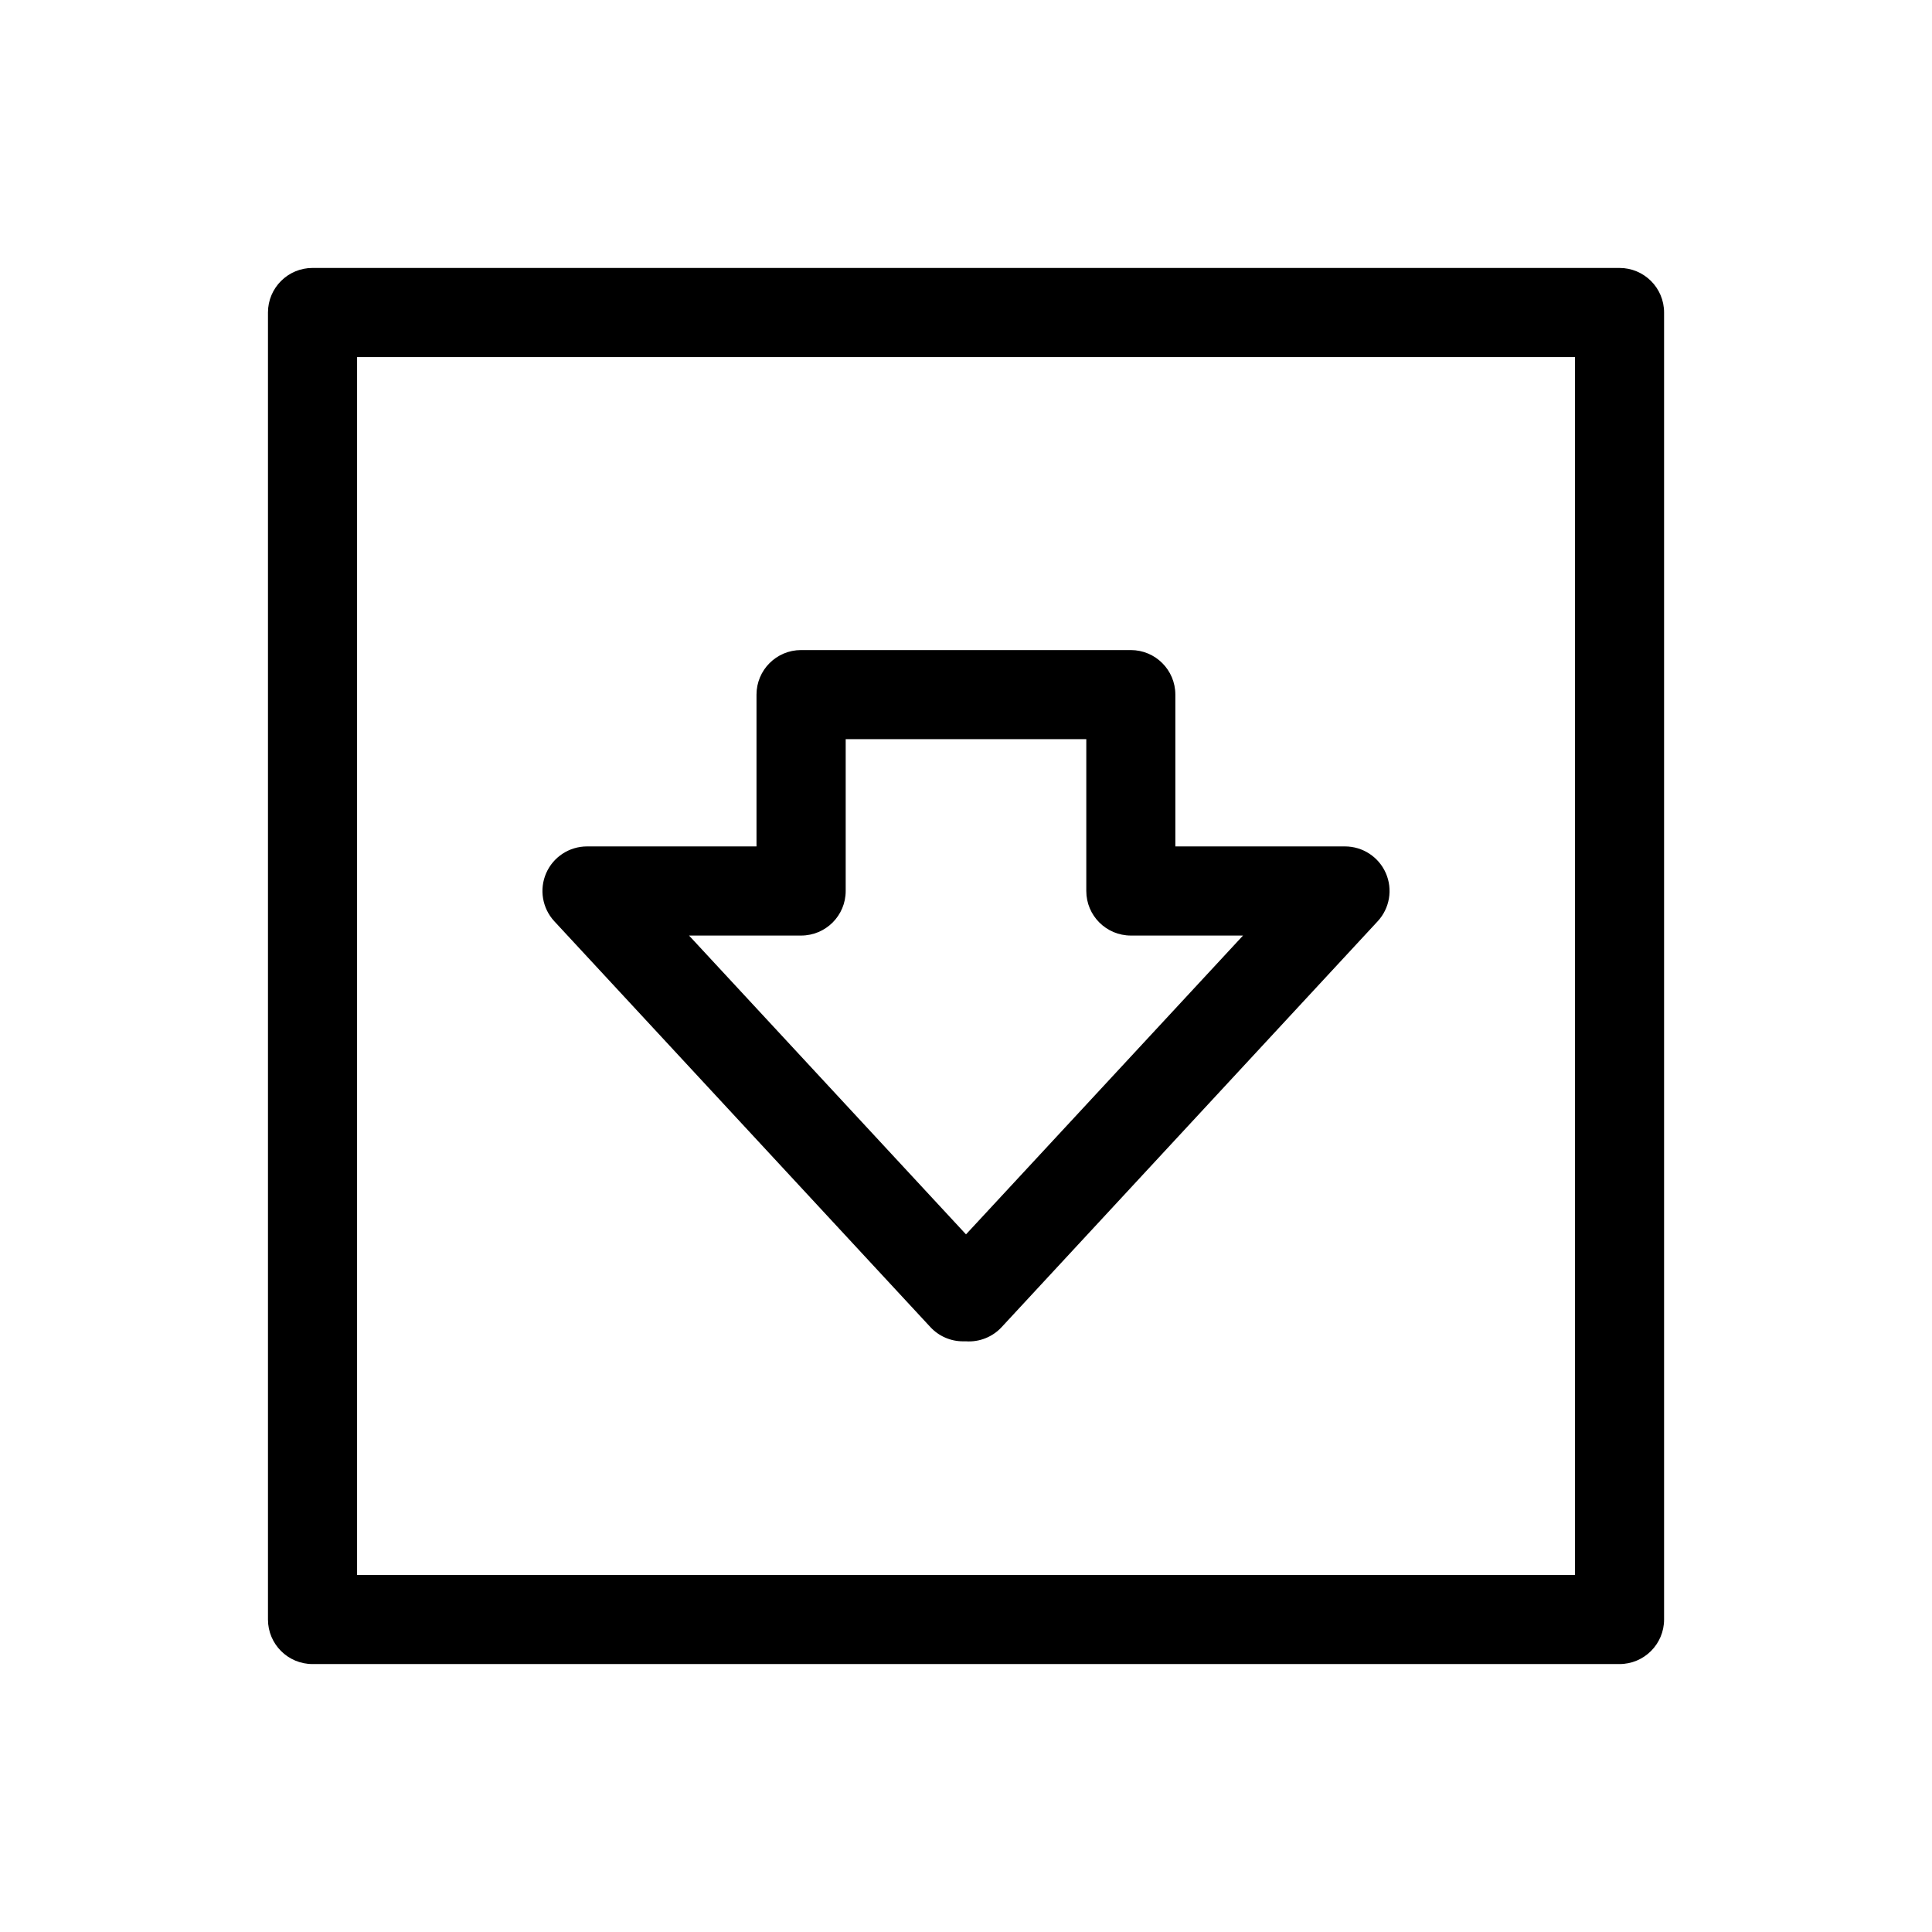
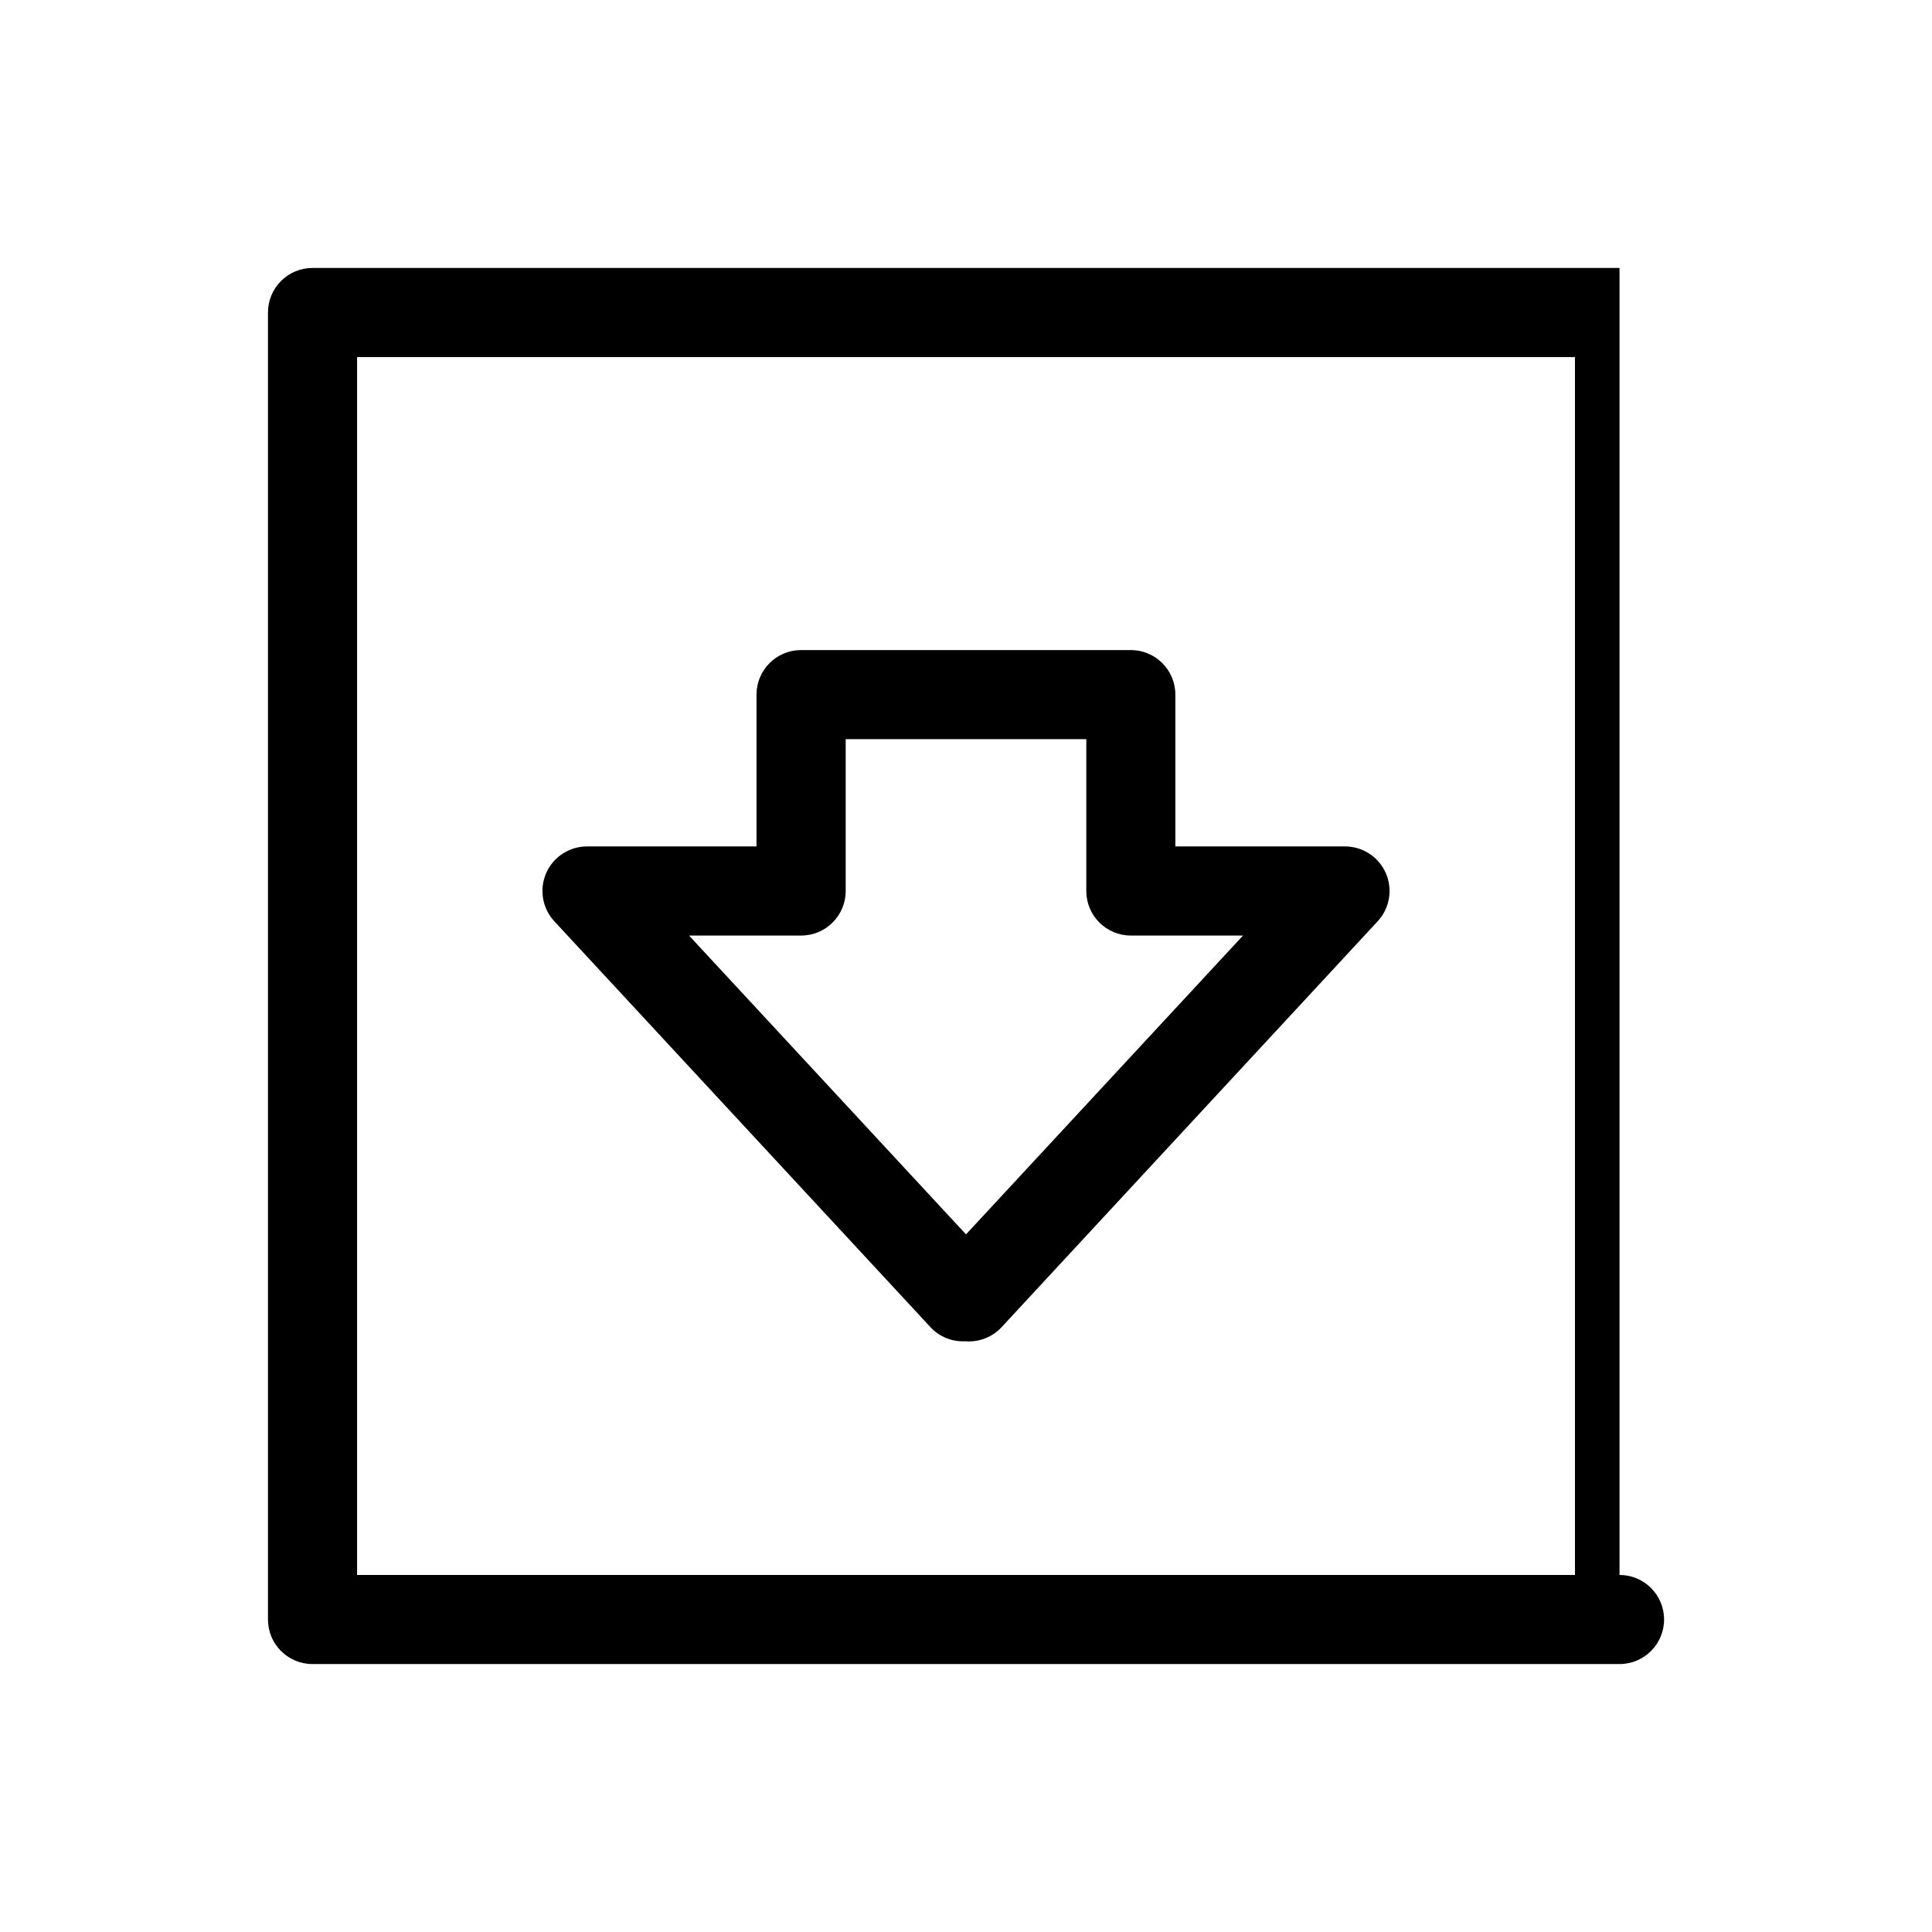
<svg xmlns="http://www.w3.org/2000/svg" fill="#000000" width="800px" height="800px" version="1.1" viewBox="144 144 512 512">
-   <path d="m390.55 495.68c2.231 2.418 5.371 3.789 8.66 3.785h0.789c3.555 0.234 7.023-1.148 9.445-3.762l99.66-107.56c3.188-3.445 4.035-8.449 2.156-12.75-1.879-4.297-6.125-7.078-10.816-7.082h-44.965v-40.234c0-6.519-5.285-11.805-11.809-11.805h-87.379c-6.519 0-11.809 5.285-11.809 11.805v40.234h-44.926c-4.691 0.004-8.938 2.785-10.816 7.082-1.875 4.301-1.031 9.305 2.156 12.75zm-34.242-103.75c6.523 0 11.809-5.285 11.809-11.809v-40.234h63.762v40.234c0 6.523 5.289 11.809 11.809 11.809h29.727l-73.414 79.191-73.398-79.191zm216.88-176.92h-346.37c-6.519 0-11.805 5.285-11.805 11.805v346.37c0 6.519 5.285 11.809 11.805 11.809h346.37c6.519 0 11.809-5.289 11.809-11.809v-346.37c0-6.519-5.289-11.805-11.809-11.805zm-11.809 346.37h-322.75v-322.75h322.75z" />
+   <path d="m390.55 495.68c2.231 2.418 5.371 3.789 8.66 3.785h0.789c3.555 0.234 7.023-1.148 9.445-3.762l99.66-107.56c3.188-3.445 4.035-8.449 2.156-12.75-1.879-4.297-6.125-7.078-10.816-7.082h-44.965v-40.234c0-6.519-5.285-11.805-11.809-11.805h-87.379c-6.519 0-11.809 5.285-11.809 11.805v40.234h-44.926c-4.691 0.004-8.938 2.785-10.816 7.082-1.875 4.301-1.031 9.305 2.156 12.75zm-34.242-103.75c6.523 0 11.809-5.285 11.809-11.809v-40.234h63.762v40.234c0 6.523 5.289 11.809 11.809 11.809h29.727l-73.414 79.191-73.398-79.191zm216.88-176.92h-346.37c-6.519 0-11.805 5.285-11.805 11.805v346.37c0 6.519 5.285 11.809 11.805 11.809h346.37c6.519 0 11.809-5.289 11.809-11.809c0-6.519-5.289-11.805-11.809-11.805zm-11.809 346.37h-322.75v-322.75h322.75z" />
</svg>